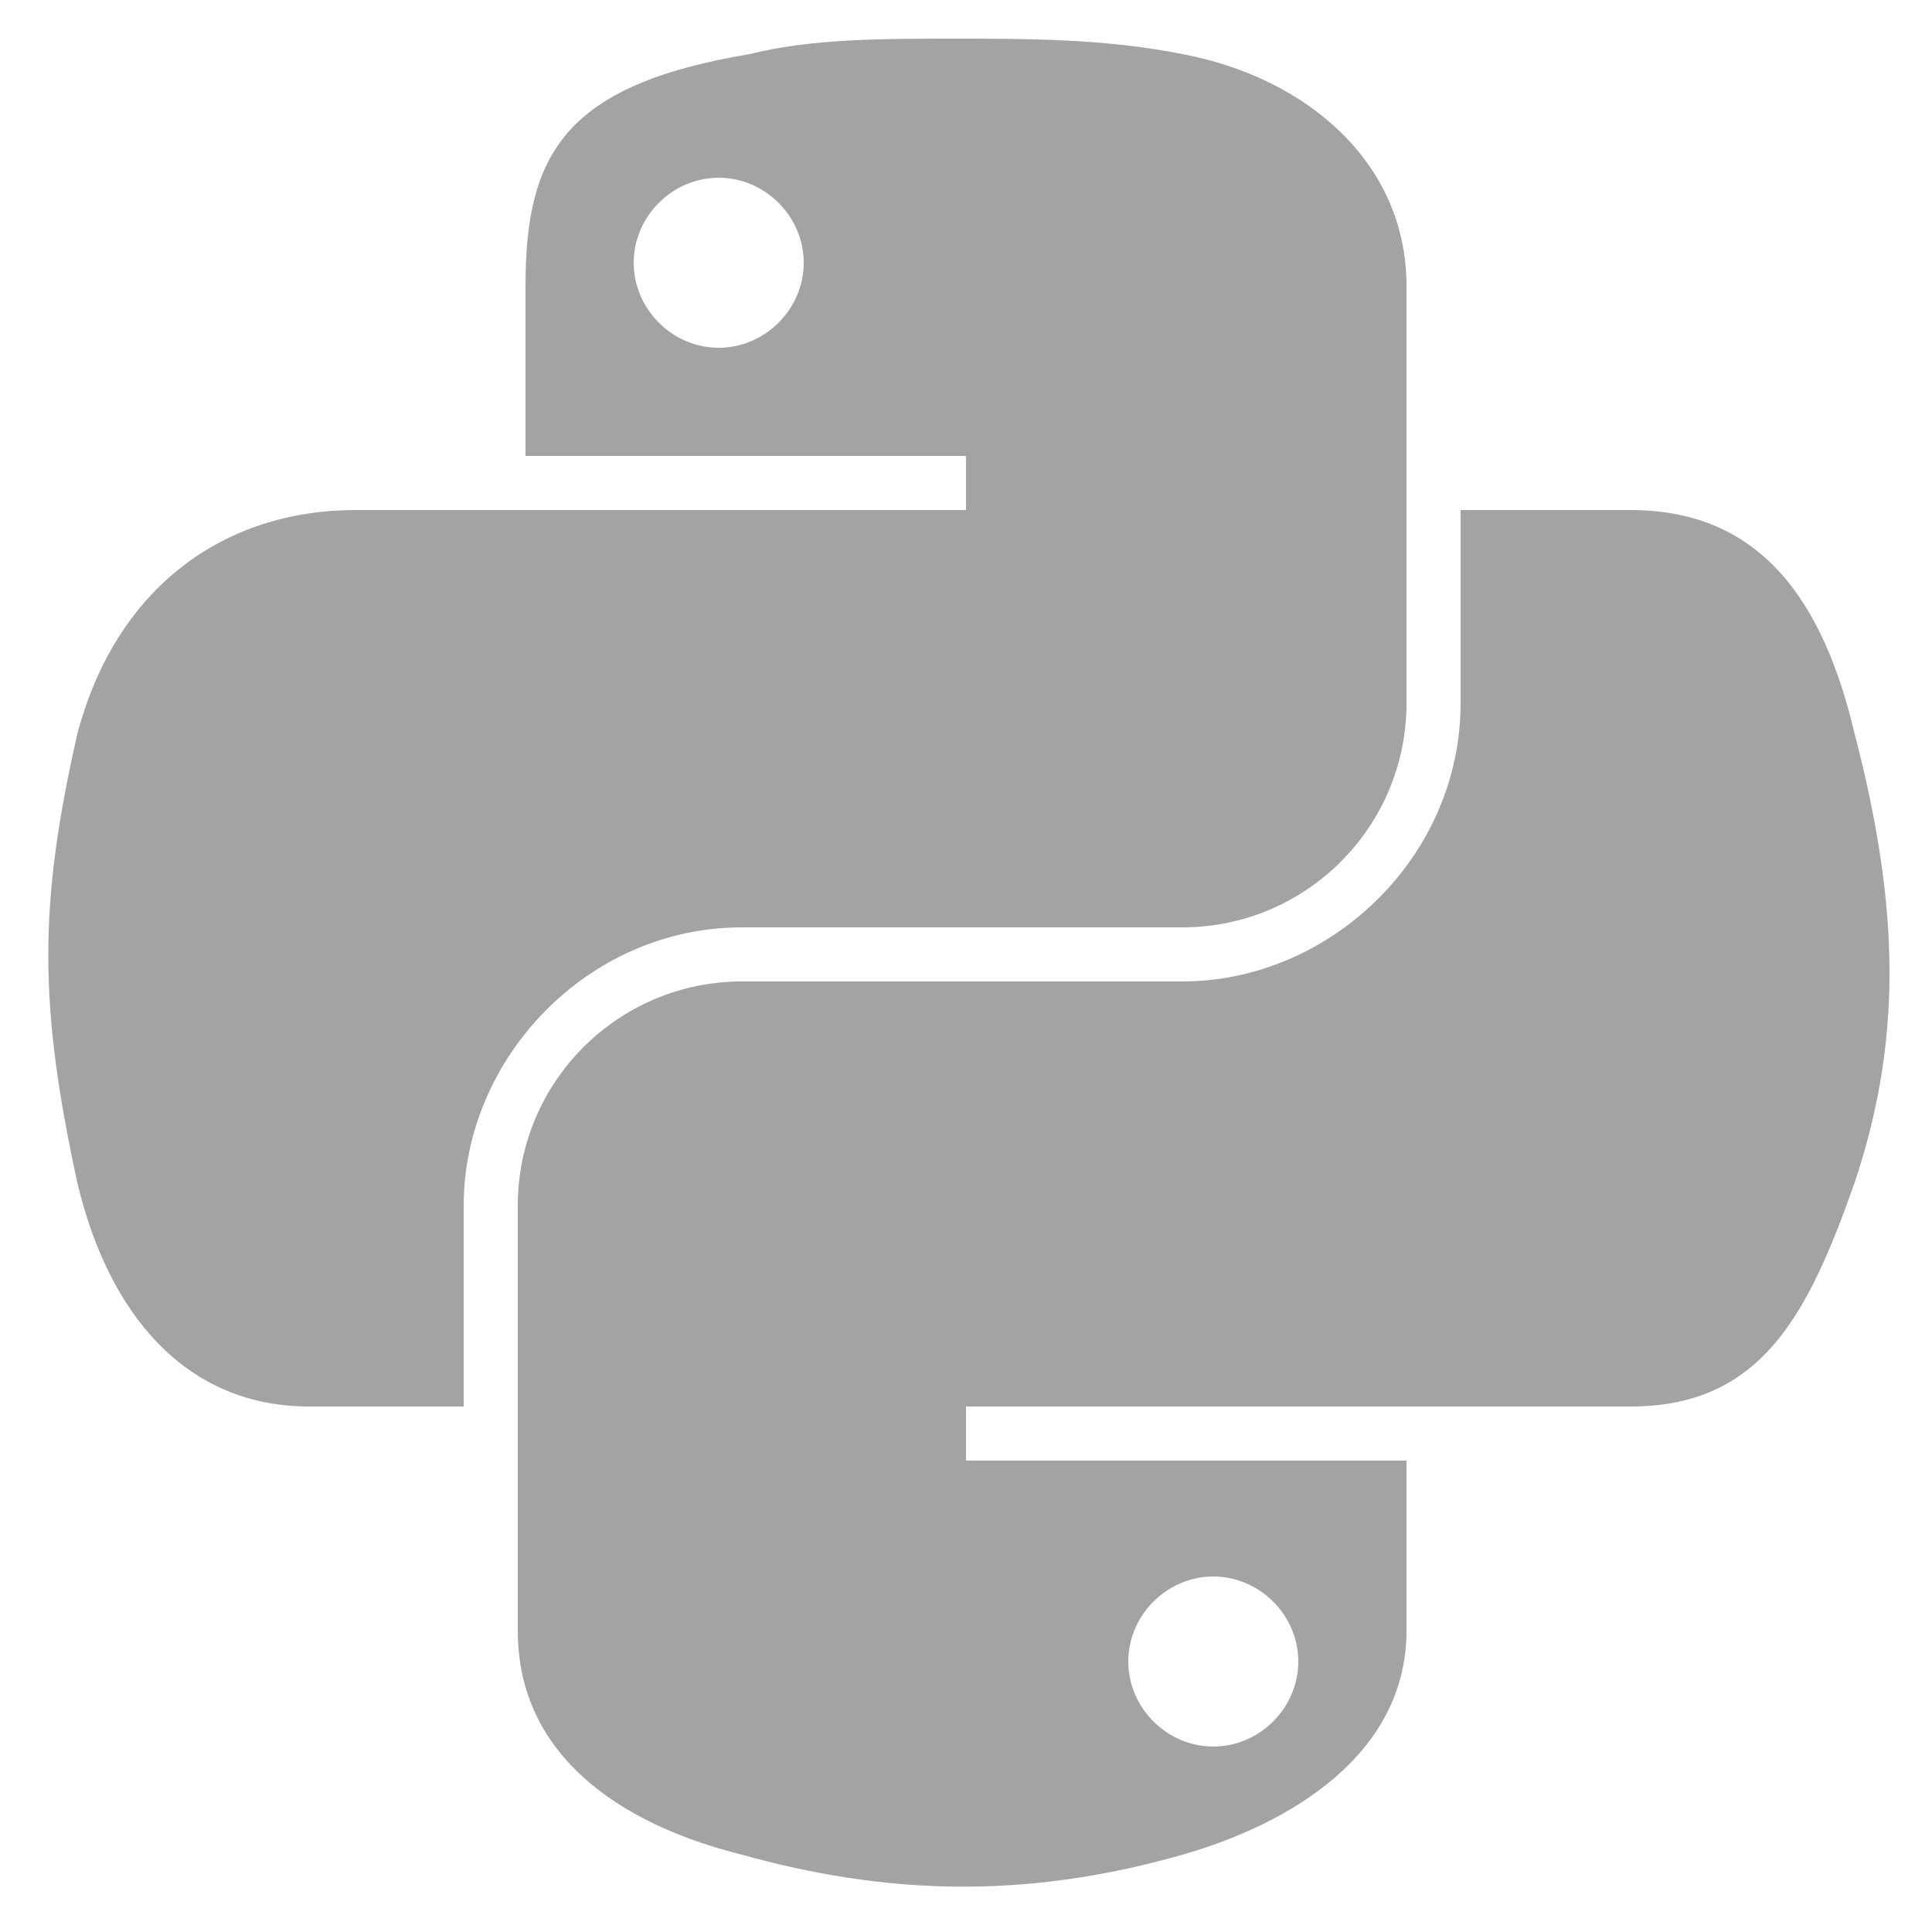
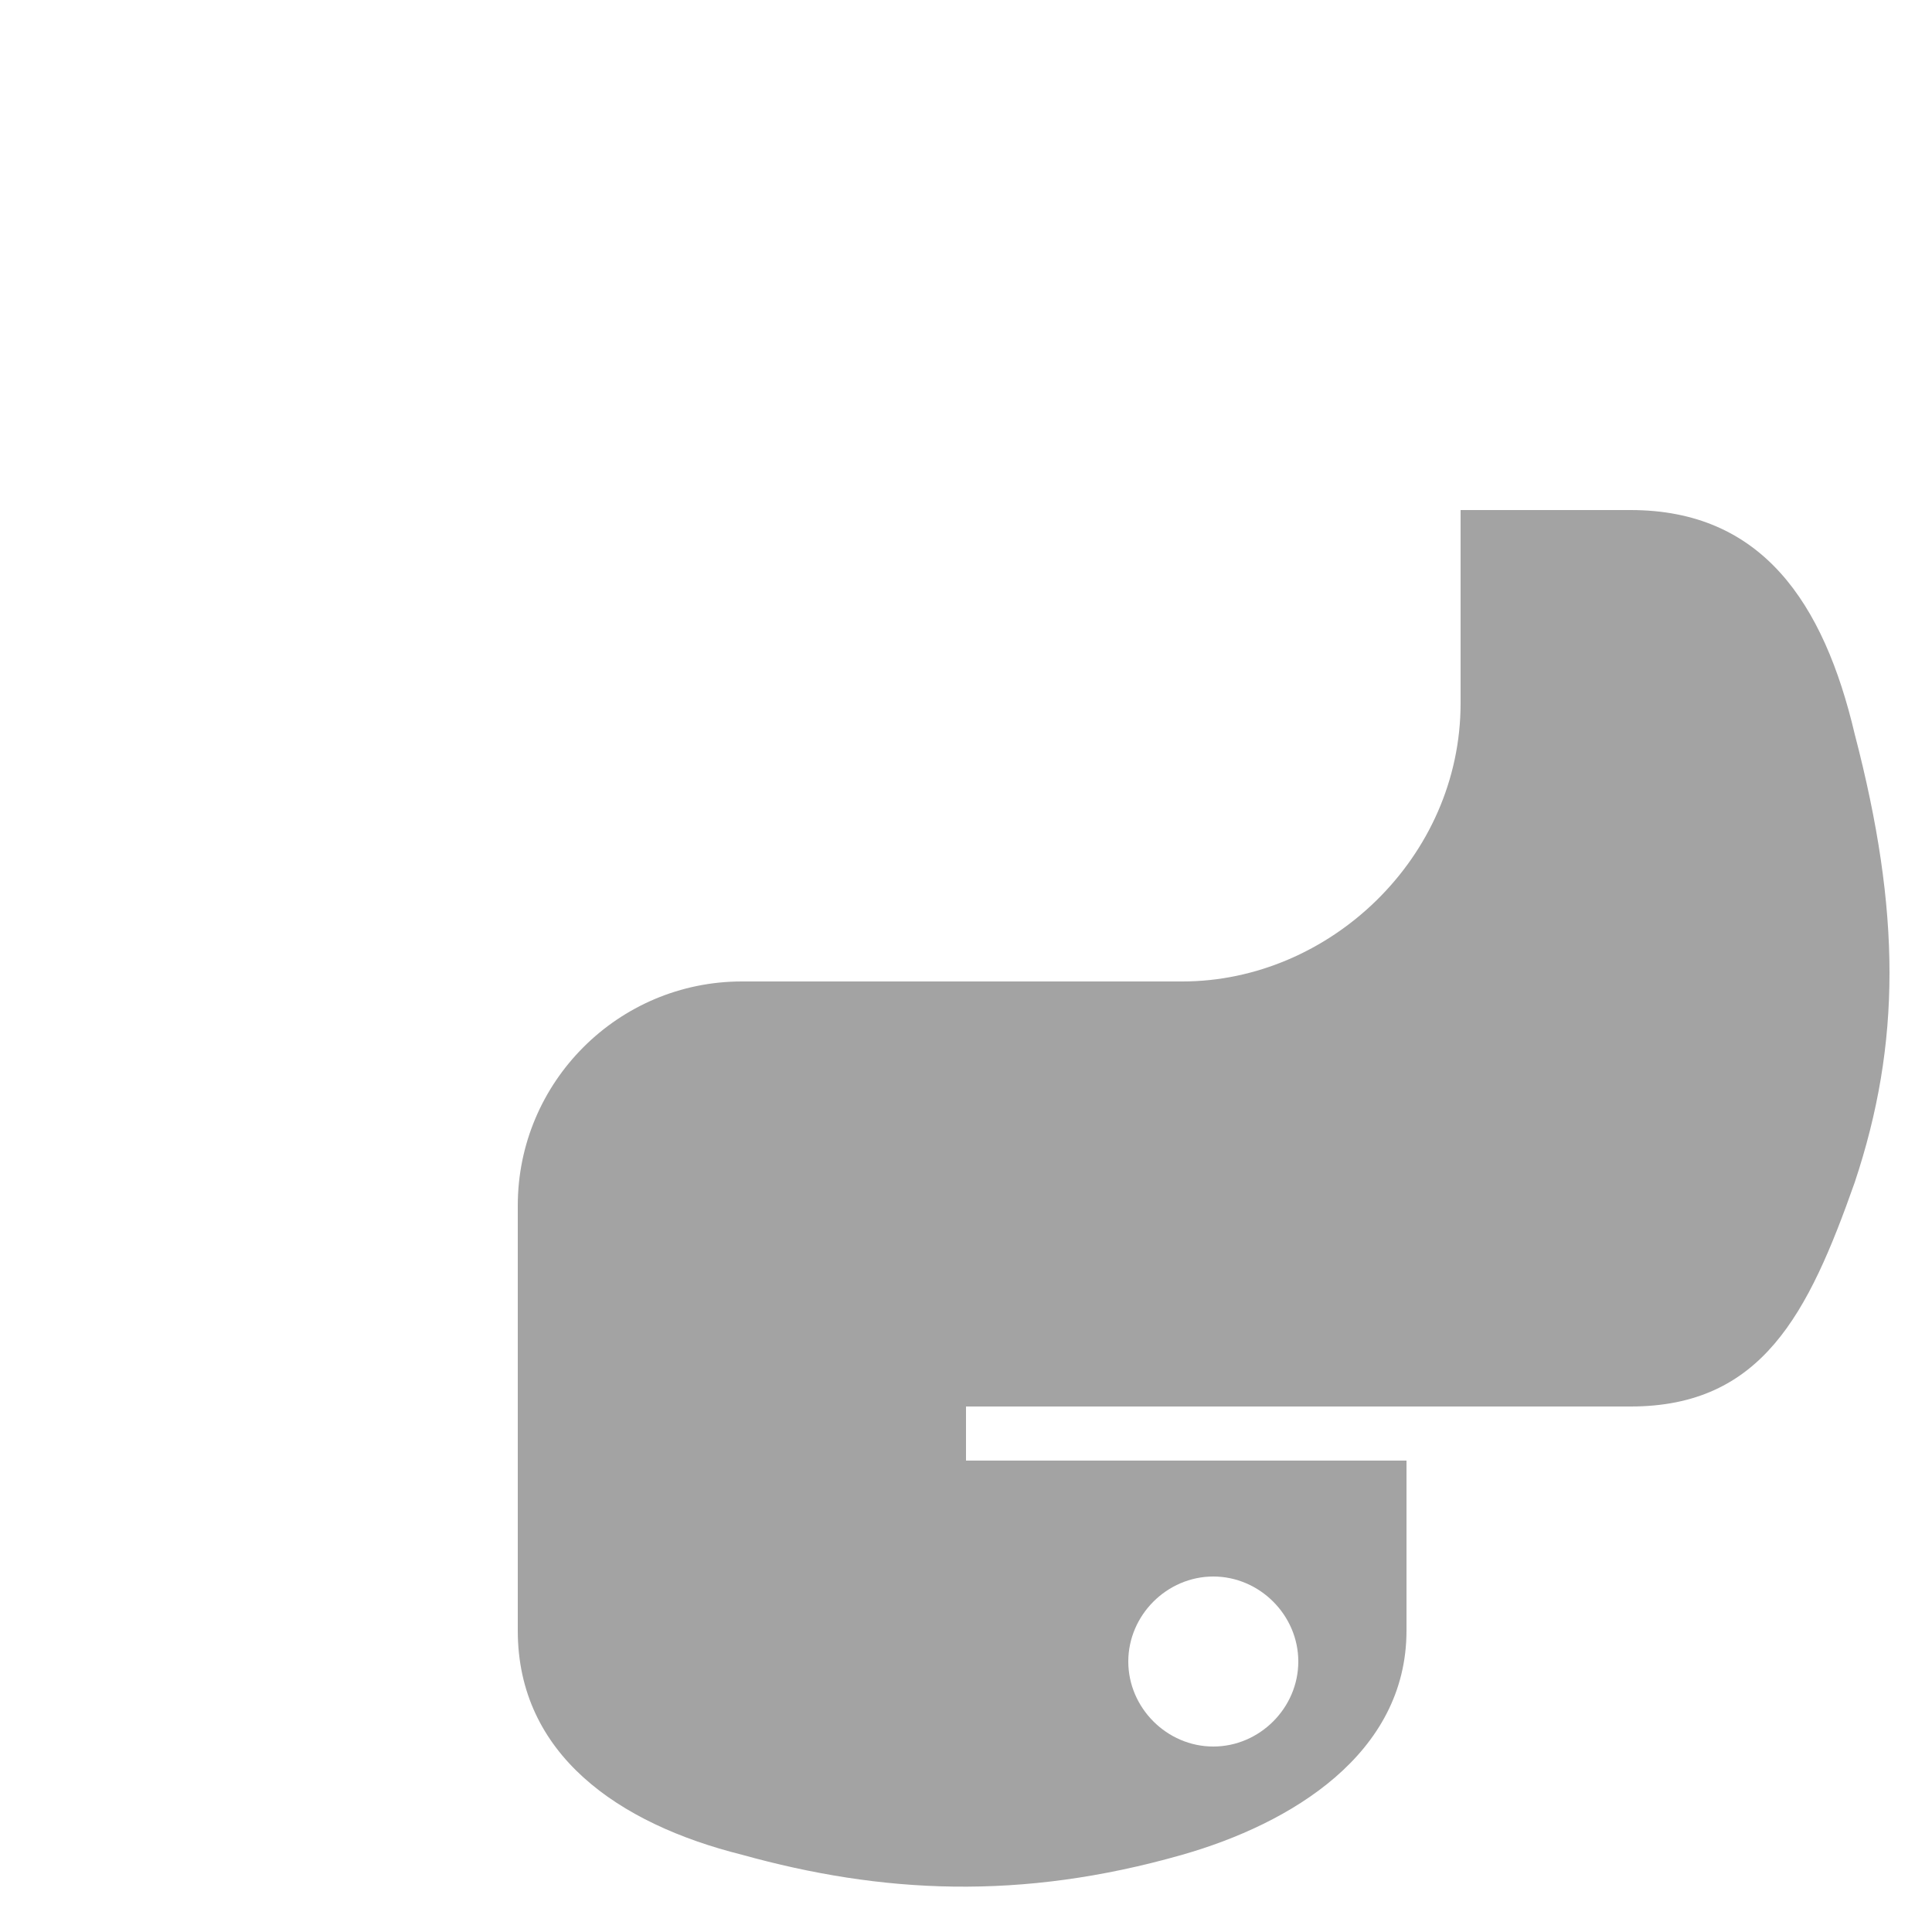
<svg xmlns="http://www.w3.org/2000/svg" id="Layer_1" version="1.1" viewBox="0 0 25 25">
  <defs>
    <style>
      .st0 {
        fill: #a3a3a3;
      }
    </style>
  </defs>
-   <path id="path1948" class="st0" d="M12.4.5c-1,0-1.9,0-2.7.2-2.4.4-2.9,1.3-2.9,3v2.2h5.7v.7h-7.9c-1.7,0-3.1,1-3.6,2.9-.5,2.2-.5,3.5,0,5.8.4,1.7,1.4,2.9,3,2.9h2v-2.6c0-1.9,1.6-3.6,3.6-3.6h5.7c1.6,0,2.9-1.3,2.9-2.9V3.7c0-1.6-1.3-2.7-2.9-3-1-.2-2-.2-3-.2ZM9.3,2.3c.6,0,1.1.5,1.1,1.1s-.5,1.1-1.1,1.1-1.1-.5-1.1-1.1.5-1.1,1.1-1.1Z" />
  <path id="path1950" class="st0" d="M18.9,6.6v2.5c0,2-1.7,3.6-3.6,3.6h-5.7c-1.6,0-2.9,1.3-2.9,2.9v5.5c0,1.6,1.3,2.5,2.9,2.9,1.8.5,3.6.6,5.7,0,1.4-.4,2.9-1.3,2.9-2.9v-2.2h-5.7v-.7h8.6c1.7,0,2.3-1.2,2.9-2.9.6-1.8.6-3.5,0-5.8-.4-1.7-1.2-2.9-2.9-2.9h-2.1ZM15.7,20.4c.6,0,1.1.5,1.1,1.1s-.5,1.1-1.1,1.1-1.1-.5-1.1-1.1.5-1.1,1.1-1.1Z" />
</svg>